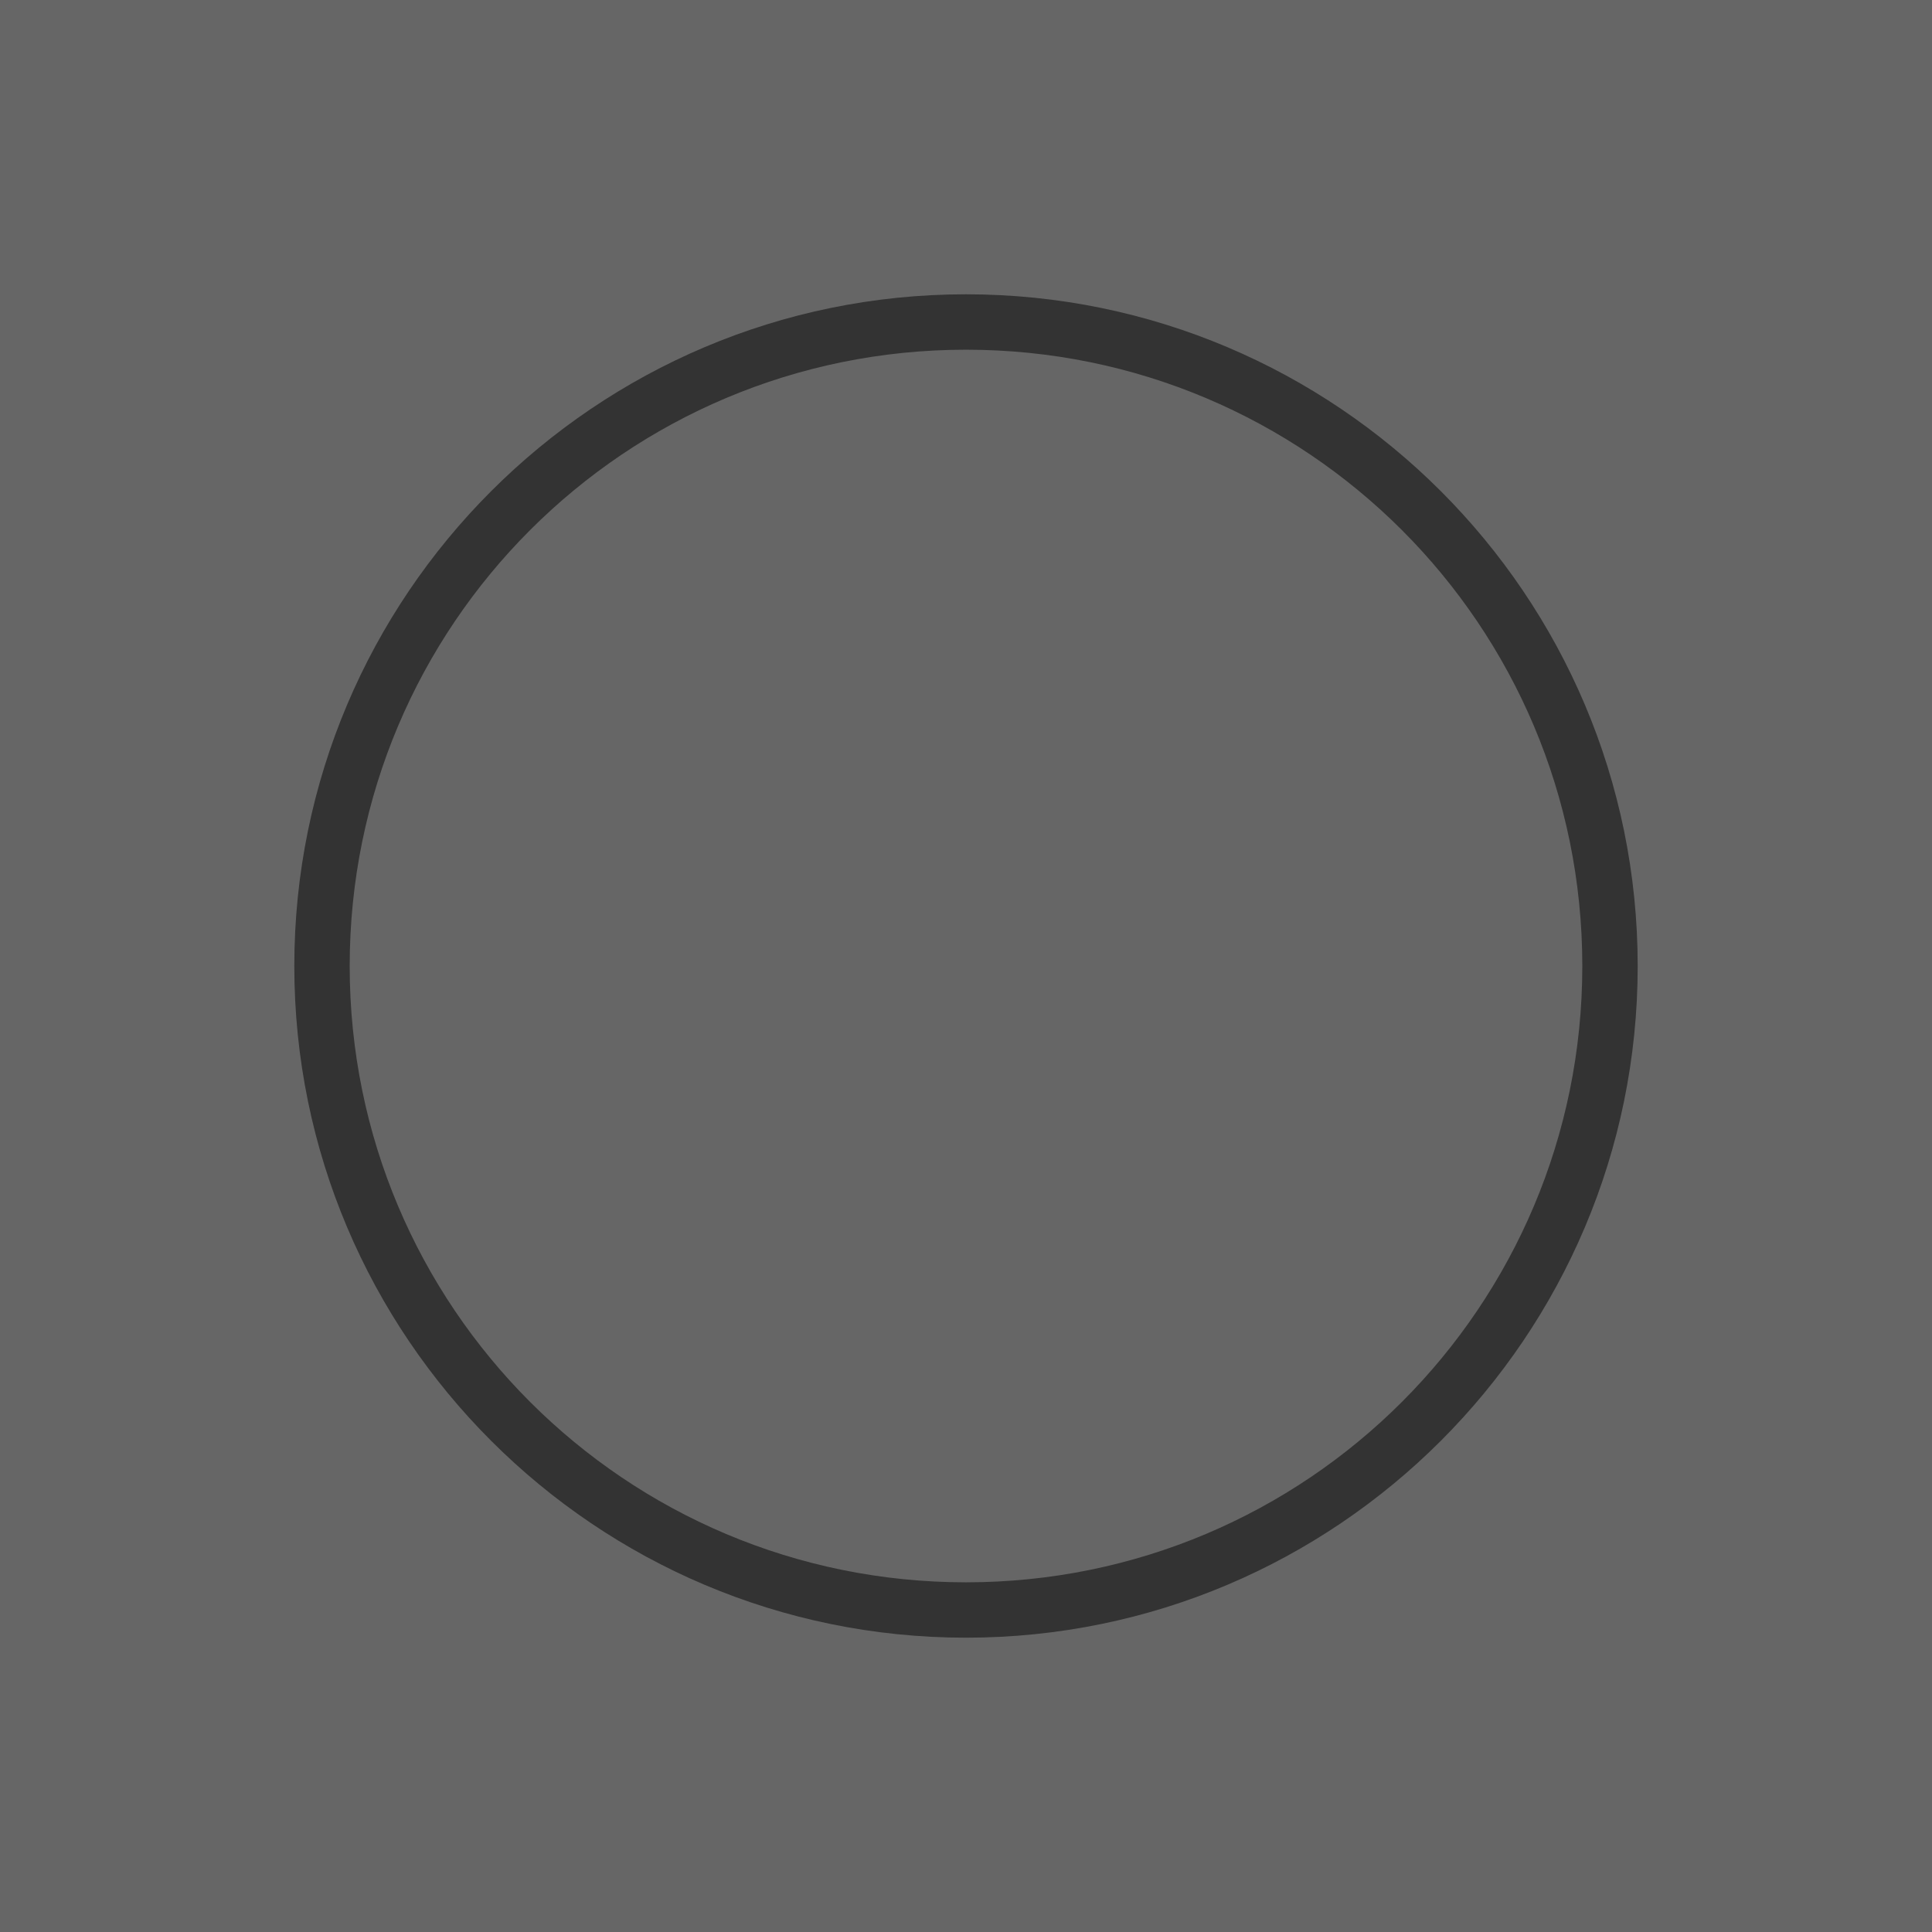
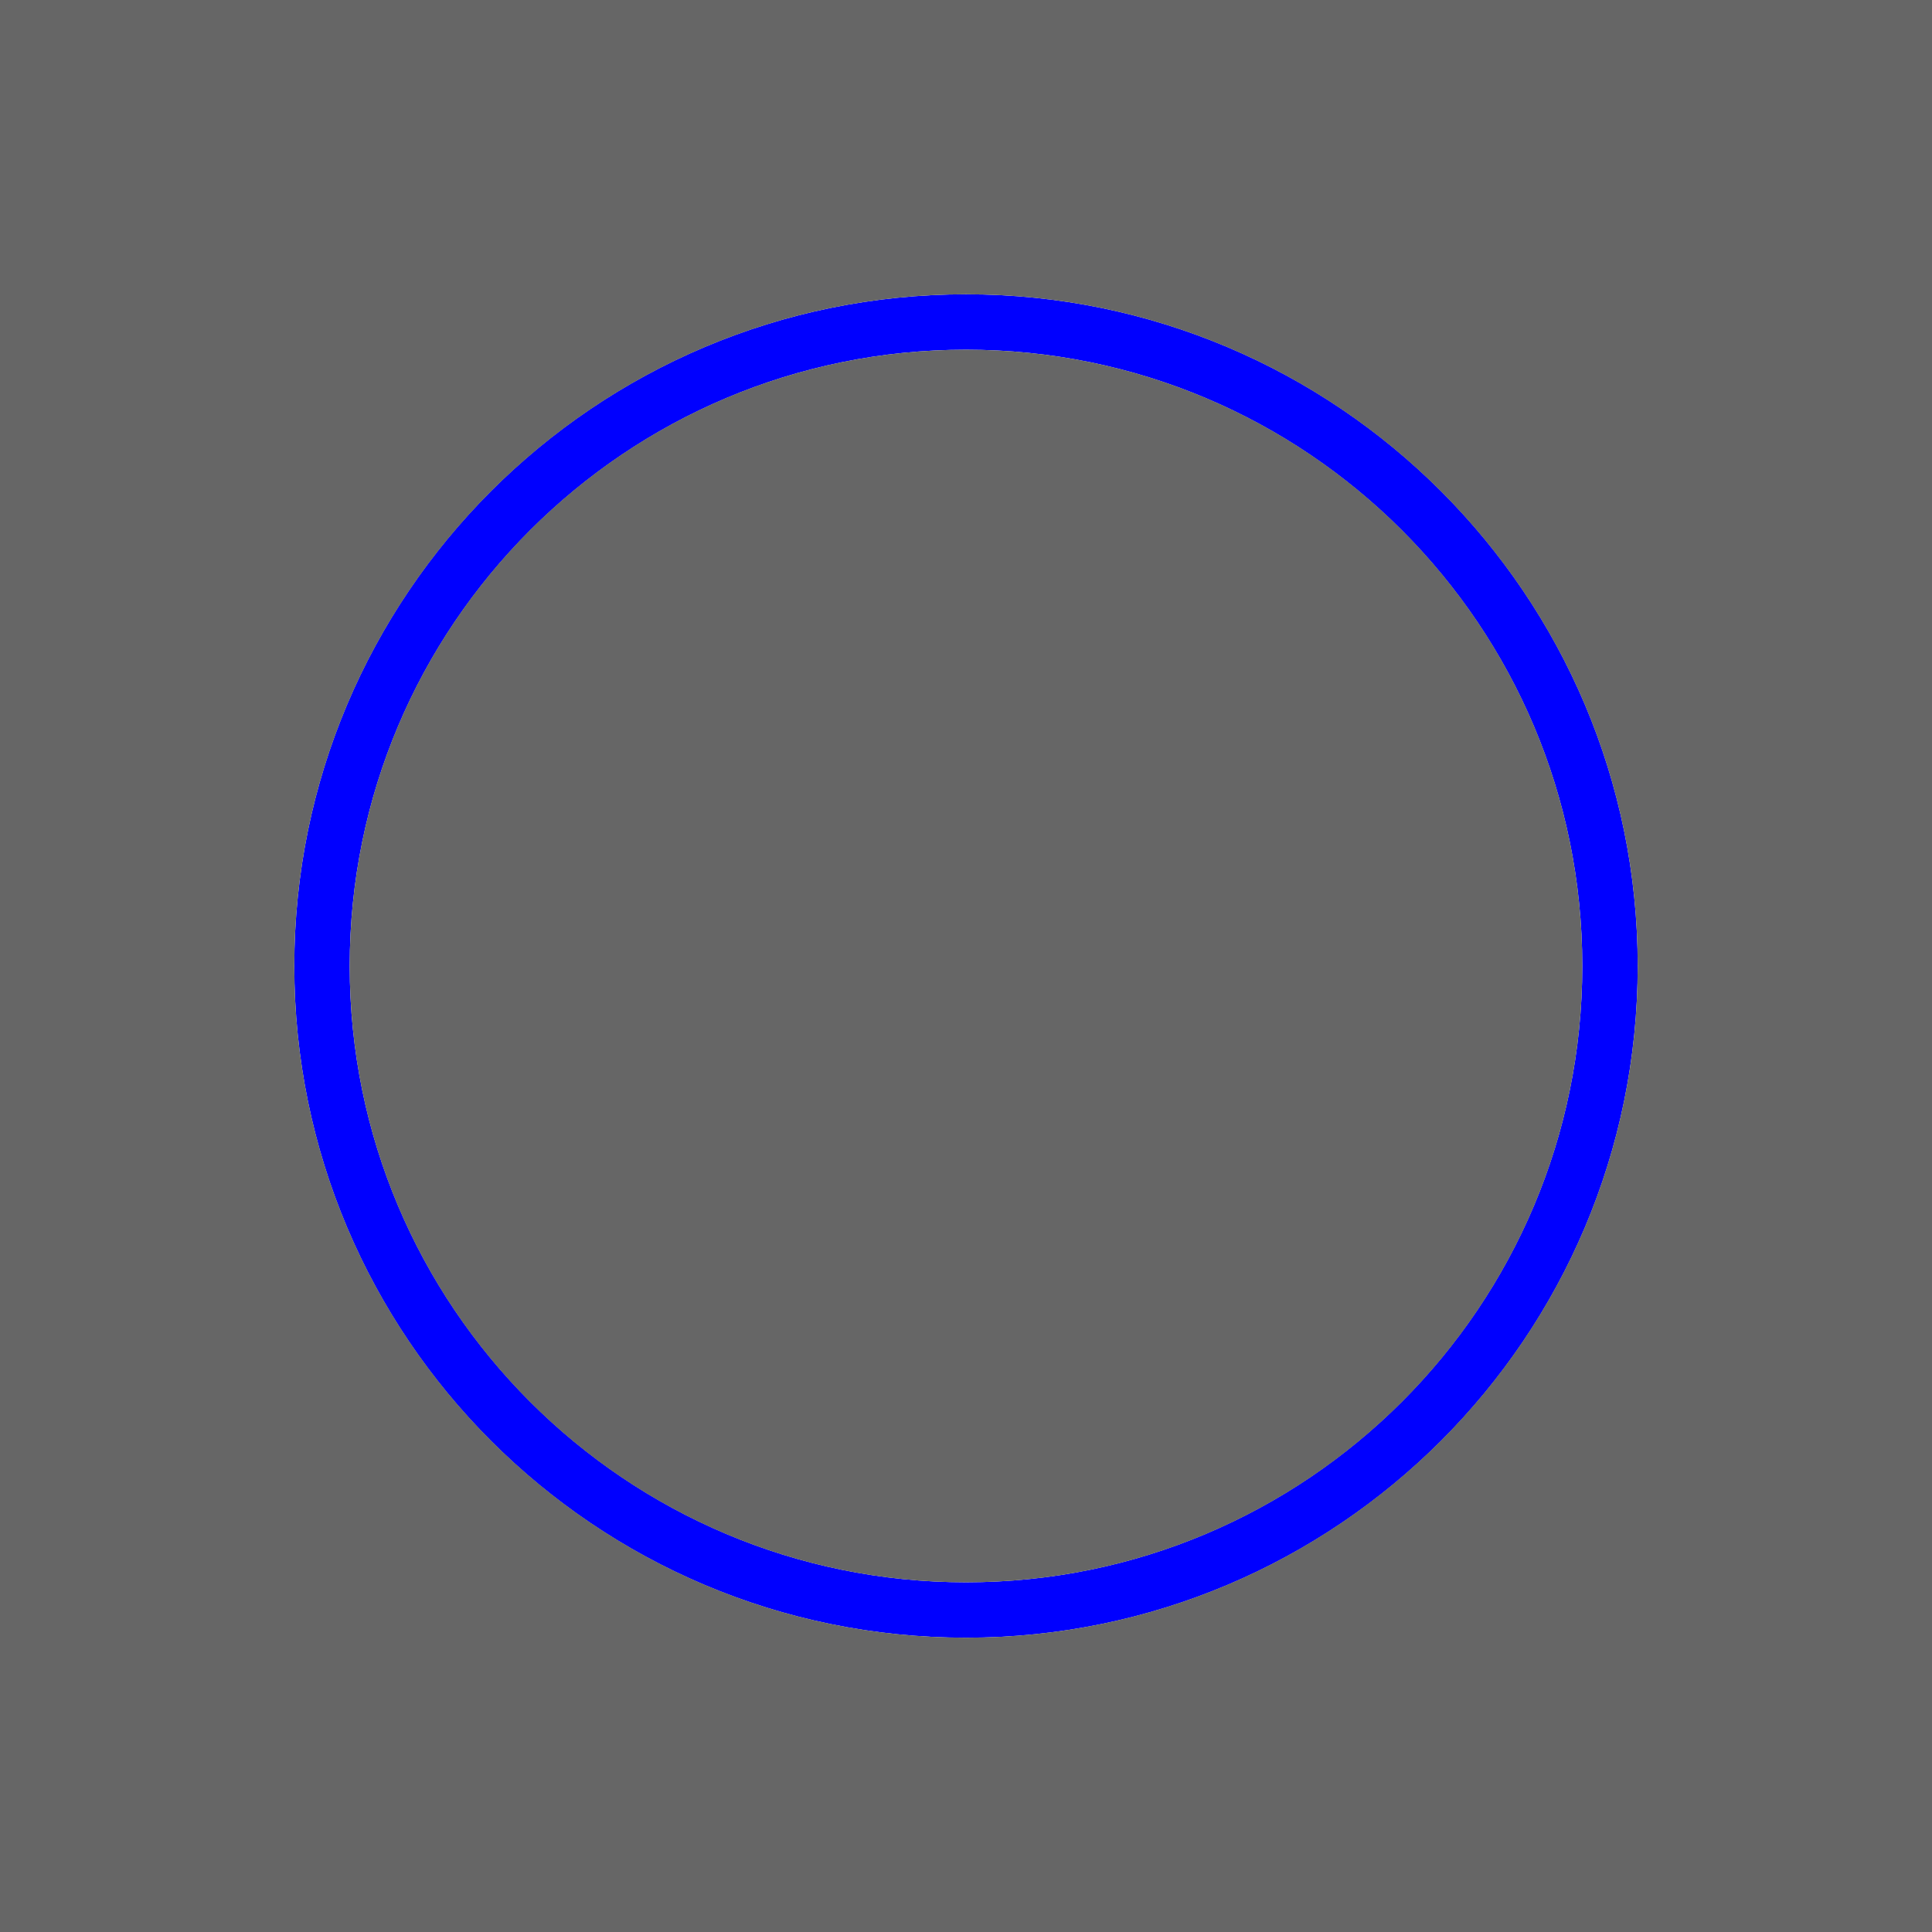
<svg xmlns="http://www.w3.org/2000/svg" xmlns:xlink="http://www.w3.org/1999/xlink" version="1.1" viewBox="0 0 360 360">
  <a transform="translate(0,10)" fill="#4d4d4d" xlink:href="#view04">
    <path id="a" d="m300 170c0-66.274-53.726-120-120-120s-120 53.726-120 120c0 66.274 53.726 120 120 120 66.274 0 120-53.726 120-120z" fill="none" stroke="#00f" stroke-width="10.324" />
  </a>
-   <path d="m0 6.0396e-14v360h360v-360z" color="#000000" color-rendering="auto" fill="#333" image-rendering="auto" shape-rendering="auto" solid-color="#000000" style="isolation:auto;mix-blend-mode:normal;paint-order:markers stroke fill" />
  <defs>
    <linearGradient id="e" x1="11781" x2="11778" y1="1294" y2="-1325.6" gradientTransform="translate(-22080 24.554)" gradientUnits="userSpaceOnUse">
      <stop stop-color="#0f0" offset="0" />
      <stop stop-color="#0f0" stop-opacity="0" offset="1" />
    </linearGradient>
    <linearGradient id="d" x1="4873.6" x2="7633.6" y1="-5247.4" y2="-5250.5" gradientTransform="translate(-11040 12.277)" gradientUnits="userSpaceOnUse">
      <stop stop-color="#00f" offset="0" />
      <stop stop-color="#00f" stop-opacity="0" offset="1" />
    </linearGradient>
    <linearGradient id="c" x1="7645.3" x2="4885.3" y1="5228.1" y2="5231.2" gradientTransform="translate(-11040 12.277)" gradientUnits="userSpaceOnUse">
      <stop stop-color="#ff0" offset="0" />
      <stop stop-color="#ff0" stop-opacity="0" offset="1" />
    </linearGradient>
    <linearGradient id="b" x1="738.06" x2="740.98" y1="-1313.4" y2="1306.3" gradientUnits="userSpaceOnUse">
      <stop stop-color="#f00" offset="0" />
      <stop stop-color="#f00" stop-opacity="0" offset="1" />
    </linearGradient>
  </defs>
  <animateMotion rotate="auto-reverse" fill="freeze" begin="0s" dur="6s" xlink:href="#f" repeatCount="indefinite">
    <mpath xlink:href="#a" />
  </animateMotion>
  <a transform="translate(0,10)" xlink:href="#view04" />
  <a transform="translate(-250,-285)" fill="#4d4d4d" xlink:href="#view04" />
  <g id="f" transform="matrix(2.5471e-5 -.022 .023 2.4176e-5 .062 16.077)" shape-rendering="auto">
-     <path d="m740.98 1306.3c-365.99 0.407-717.15-137.2-976.22-382.55-259.07-245.35-404.83-578.35-405.22-925.74-0.386-347.39 144.63-680.71 403.16-926.64 258.52-245.93 609.37-384.32 975.37-384.72 365.99-0.407 717.15 137.2 976.22 382.55 259.07 245.35 404.83 578.35 405.22 925.74 0.386 347.39-144.63 680.71-403.16 926.64-258.52 245.93-609.37 384.32-975.37 384.72z" color="#000000" color-rendering="auto" fill="url(#b)" image-rendering="auto" solid-color="#000000" style="isolation:auto;mix-blend-mode:normal;paint-order:markers stroke fill" />
    <path d="m-10302-1301.1c365.99-0.407 717.15 137.2 976.22 382.55 259.07 245.35 404.83 578.35 405.22 925.74 0.386 347.39-144.63 680.71-403.16 926.64-258.52 245.93-609.37 384.32-975.37 384.72-365.99 0.407-717.15-137.2-976.22-382.55-259.07-245.35-404.83-578.35-405.22-925.74-0.386-347.39 144.63-680.71 403.16-926.64 258.52-245.93 609.37-384.32 975.37-384.72z" color="#000000" color-rendering="auto" fill="url(#e)" image-rendering="auto" solid-color="#000000" style="isolation:auto;mix-blend-mode:normal;paint-order:markers stroke fill" />
    <path d="m-6166.2-5235.2c-0.386-347.39 144.63-680.71 403.16-926.64 258.52-245.93 609.37-384.32 975.37-384.72 365.99-0.407 717.15 137.2 976.22 382.55 259.07 245.35 404.83 578.35 405.22 925.74 0.386 347.39-144.63 680.71-403.16 926.64-258.52 245.93-609.37 384.32-975.37 384.72-365.99 0.407-717.15-137.2-976.22-382.55-259.07-245.35-404.83-578.35-405.22-925.74z" color="#000000" color-rendering="auto" fill="url(#d)" image-rendering="auto" solid-color="#000000" style="isolation:auto;mix-blend-mode:normal;paint-order:markers stroke fill" />
-     <path d="m-3394.6 5240.4c0.386 347.39-144.63 680.71-403.16 926.64-258.52 245.93-609.37 384.32-975.37 384.72-365.99 0.407-717.15-137.2-976.22-382.55-259.07-245.35-404.83-578.35-405.22-925.74-0.386-347.39 144.63-680.71 403.16-926.64 258.52-245.93 609.37-384.32 975.37-384.72 365.99-0.407 717.15 137.2 976.22 382.55 259.07 245.35 404.83 578.35 405.22 925.74z" color="#000000" color-rendering="auto" fill="url(#c)" image-rendering="auto" solid-color="#000000" style="isolation:auto;mix-blend-mode:normal;paint-order:markers stroke fill" />
  </g>
  <path d="m0 5.6843e-14v360l360-1e-13v-360zm180 54.838c69.064 0 125.16 56.098 125.16 125.16-1e-13 69.064-56.098 125.16-125.16 125.16-69.064 0-125.16-56.098-125.16-125.16s56.098-125.16 125.16-125.16zm0 10.324c-63.484 0-114.84 51.353-114.84 114.84 0 63.484 51.353 114.84 114.84 114.84 63.484 0 114.84-51.353 114.84-114.84-1e-13 -63.484-51.353-114.84-114.84-114.84z" color="#000000" color-rendering="auto" fill="#666" image-rendering="auto" shape-rendering="auto" solid-color="#000000" style="isolation:auto;mix-blend-mode:normal;paint-order:markers stroke fill" />
</svg>